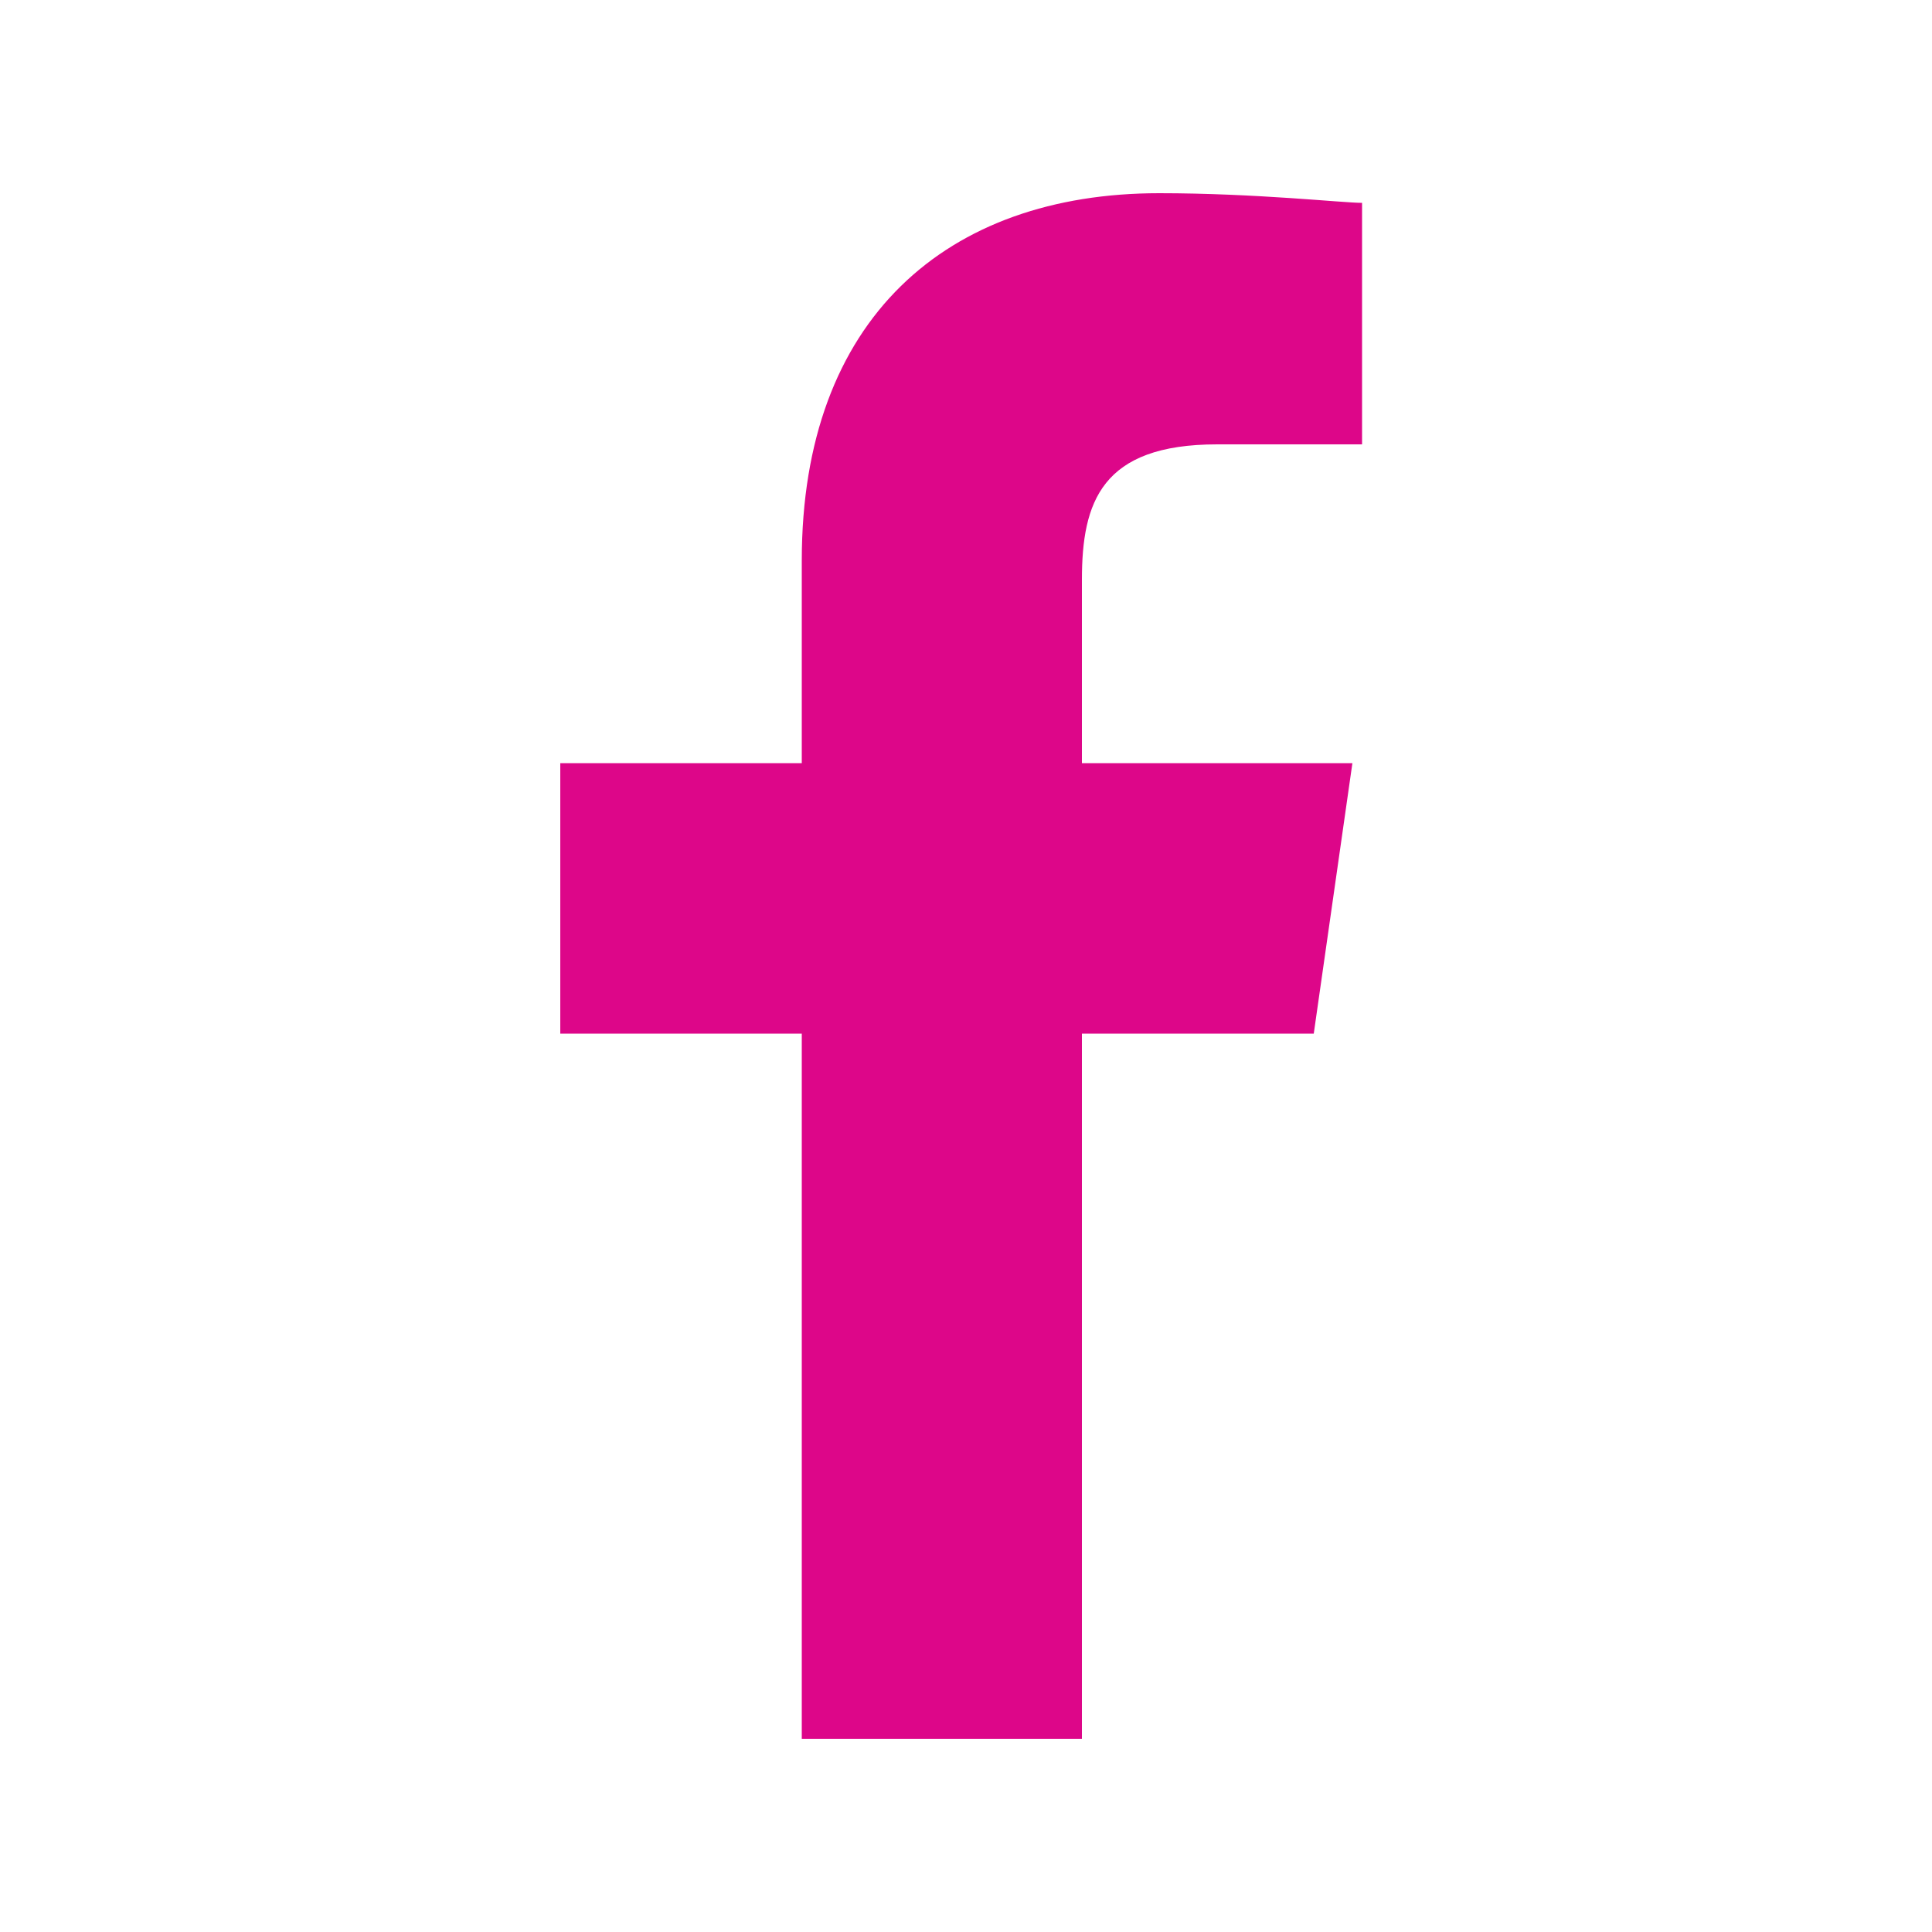
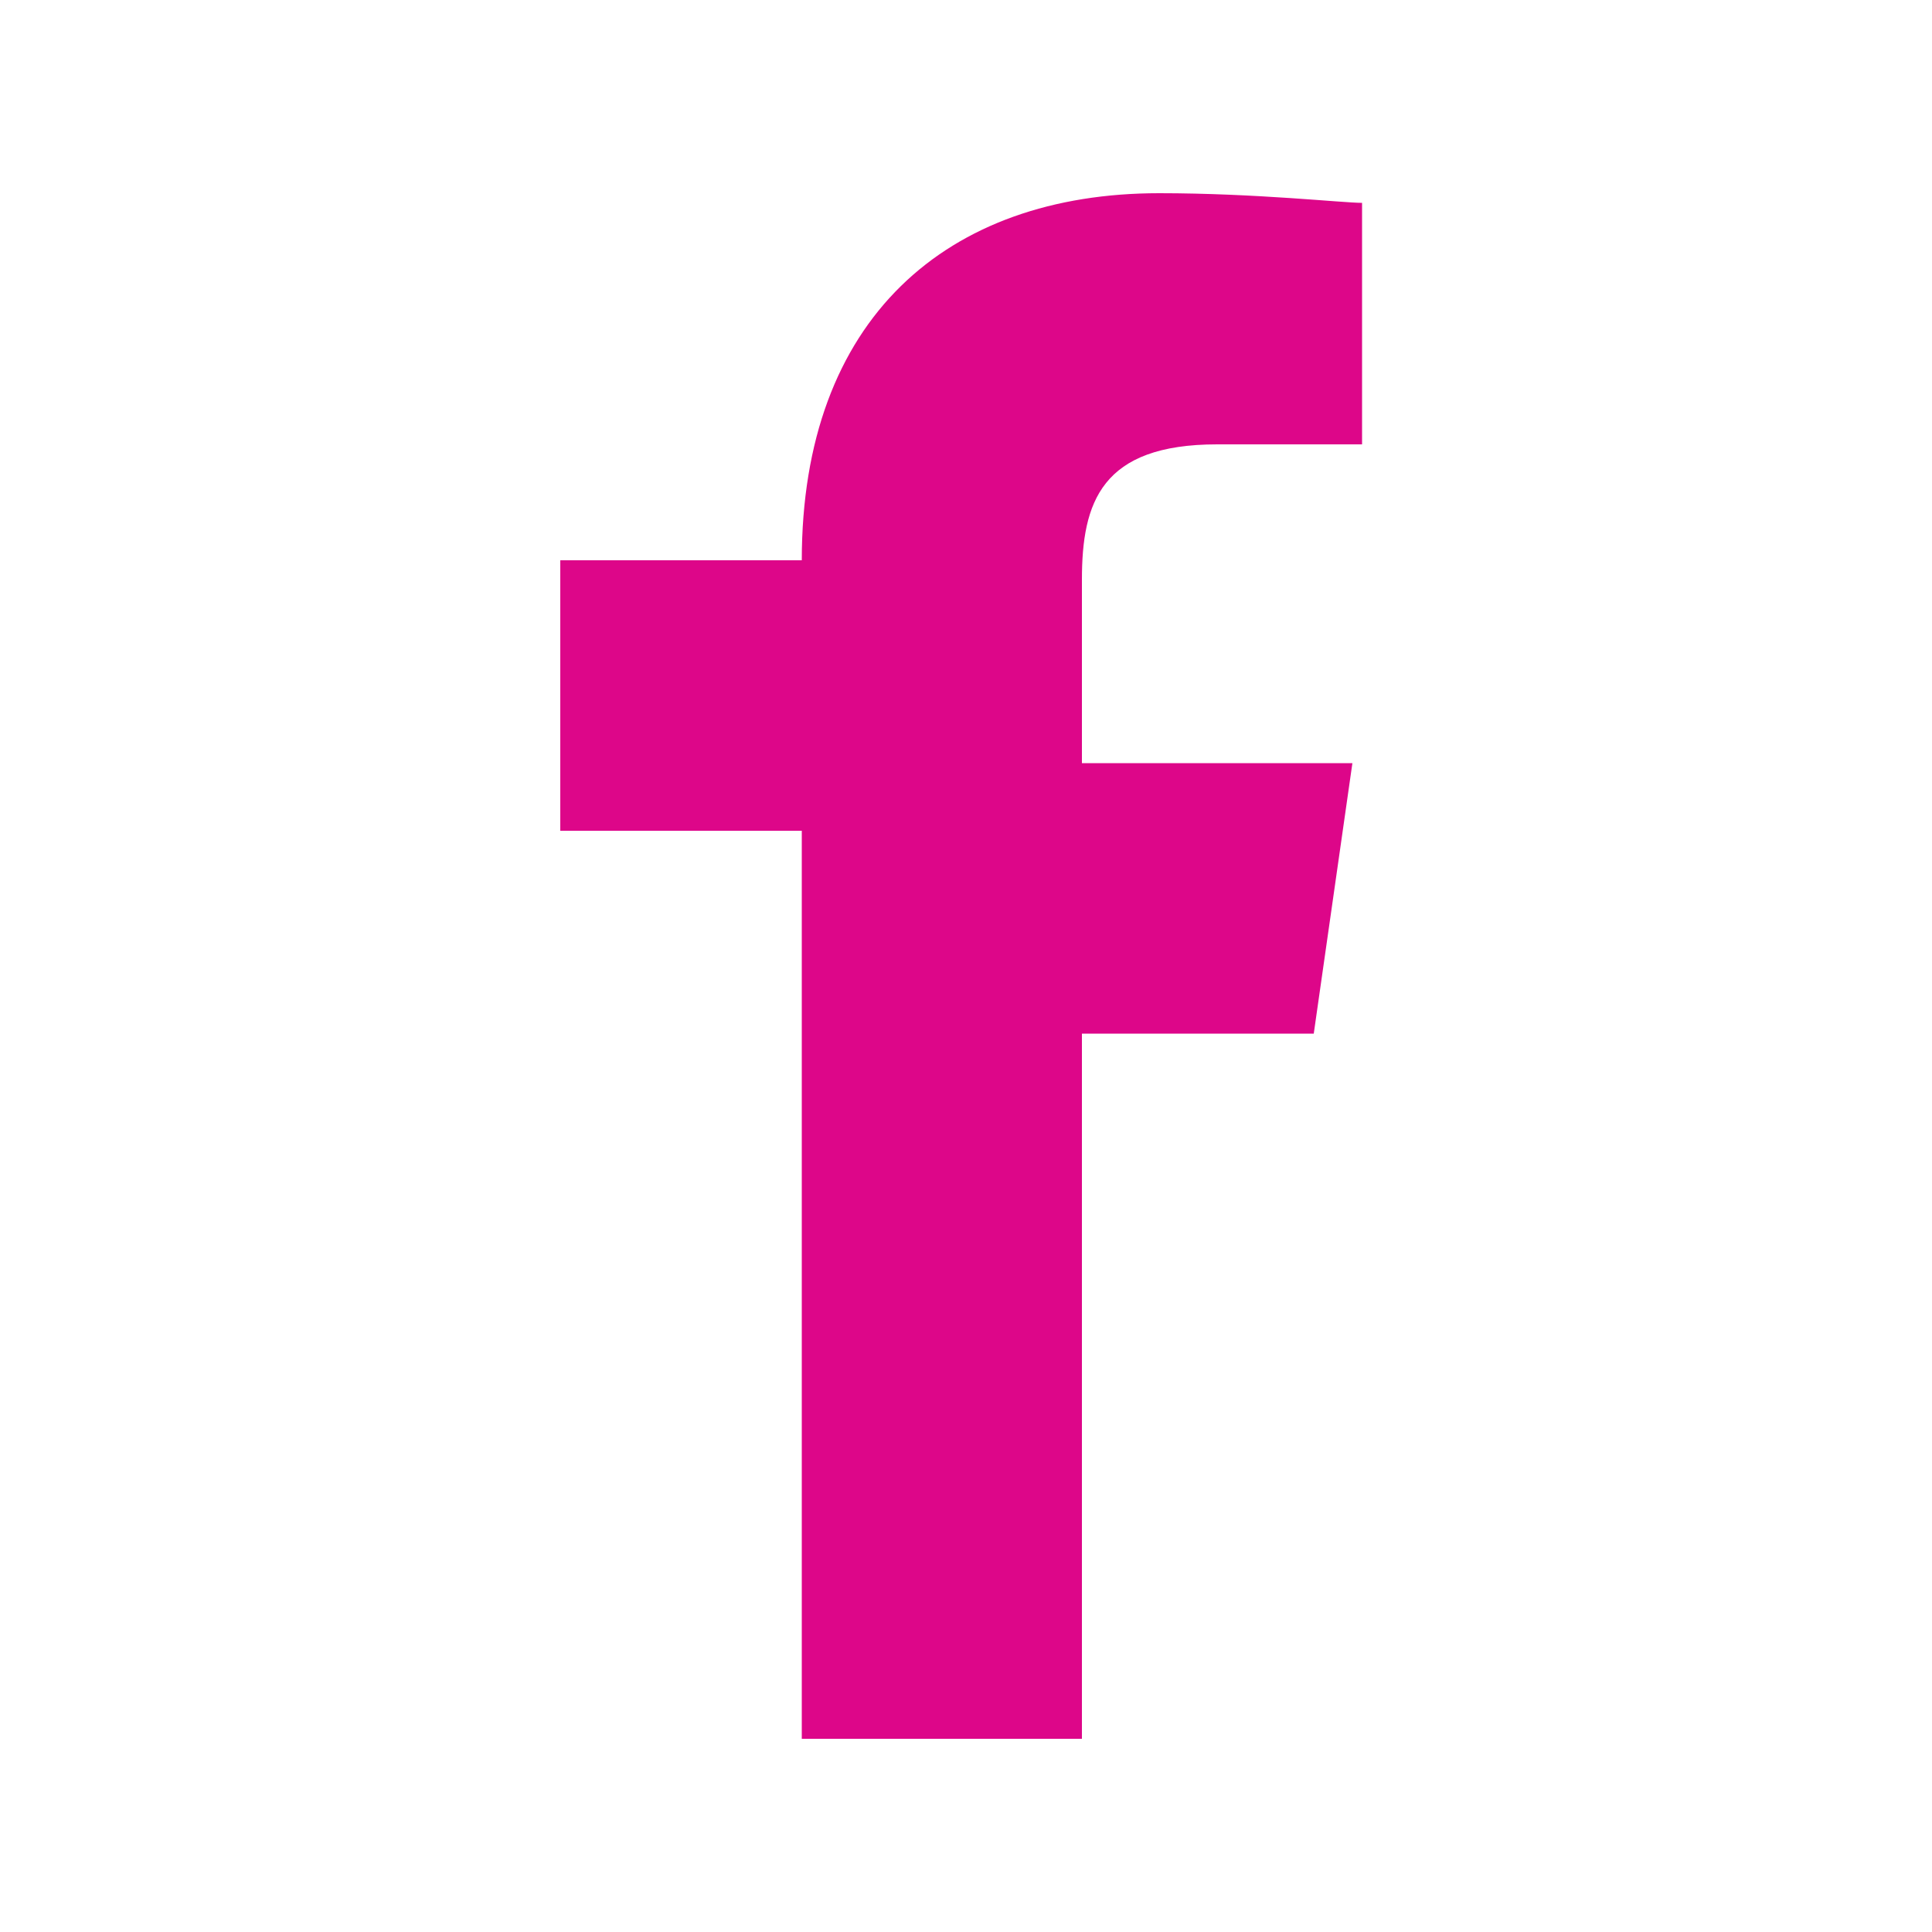
<svg xmlns="http://www.w3.org/2000/svg" viewBox="0 0 20 20">
-   <path d="M11.2 18v-7.3h2.4l.4-2.8h-2.8V6c0-.8.2-1.4 1.4-1.4h1.5V2.1C13.9 2.1 13 2 12 2 9.8 2 8.3 3.3 8.3 5.8v2.1H5.8v2.8h2.5V18h2.9z" fill="#dd0689" />
+   <path d="M11.2 18v-7.3h2.4l.4-2.8h-2.8V6c0-.8.2-1.4 1.4-1.4h1.5V2.1C13.9 2.1 13 2 12 2 9.8 2 8.3 3.3 8.3 5.8H5.8v2.8h2.5V18h2.9z" fill="#dd0689" />
</svg>